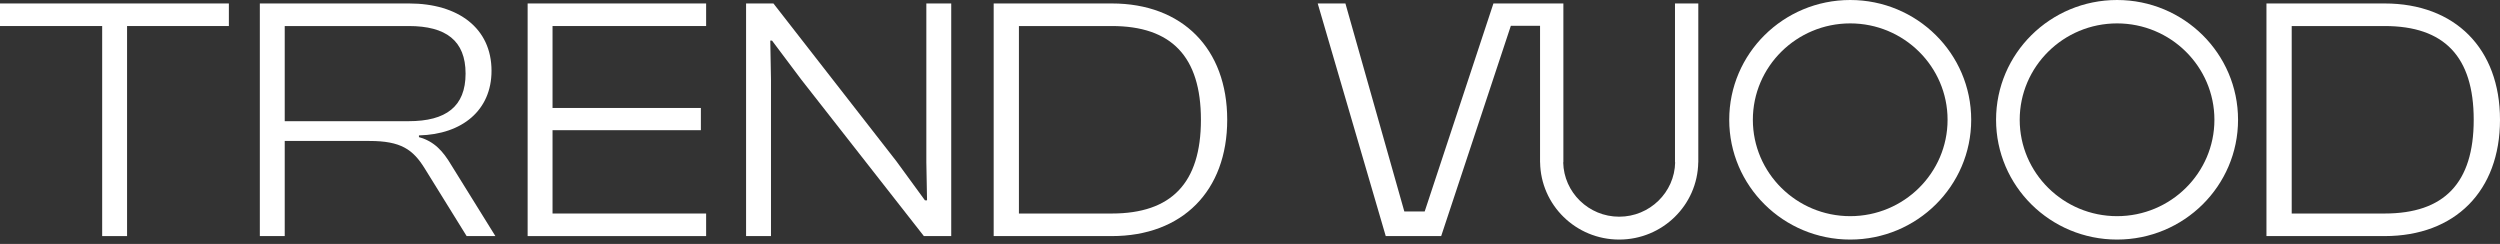
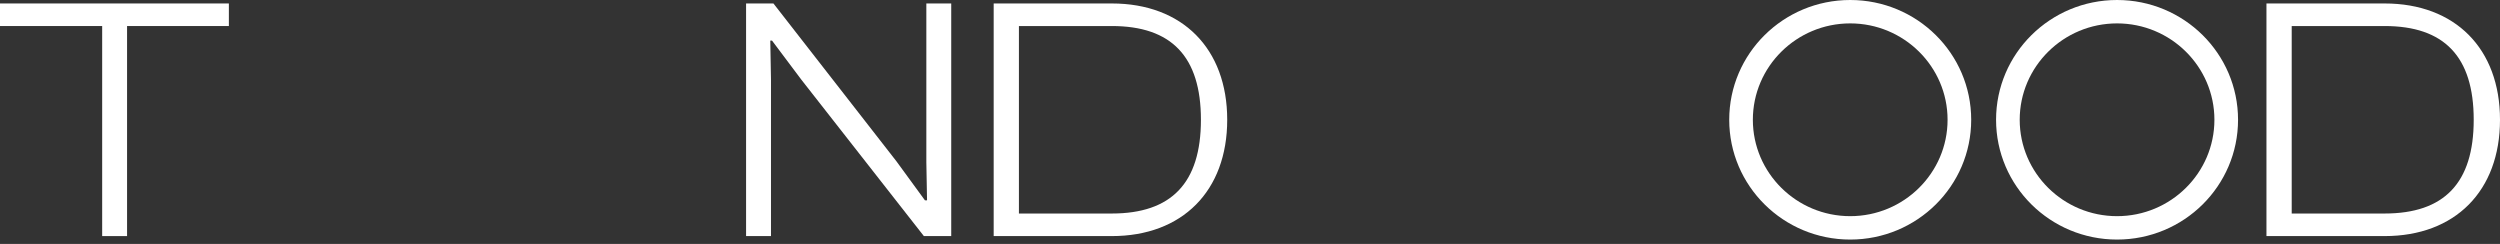
<svg xmlns="http://www.w3.org/2000/svg" width="246" height="24" viewBox="0 0 246 24" fill="none">
  <rect x="0" y="0" width="246" height="24" fill="#333333" stroke="none" />
-   <path d="M51.919 23.231H69.483V21.01H54.369V12.811H68.966V10.624H54.369V2.562H69.483V0.341H51.919V23.231Z" fill="white" />
  <path d="M10.054 23.231H12.503V2.562H22.521V0.341H0V2.562H10.054V23.231Z" fill="white" />
  <path d="M91.152 15.955L91.221 19.712H91.013L88.219 15.885L76.106 0.341H73.414V23.231H75.865V7.823L75.796 3.996H75.968L78.867 7.858L90.909 23.231H93.601V0.341H91.152V15.955Z" fill="white" />
  <path d="M109.406 0.341H97.778V23.231H109.406C116.342 23.231 120.758 18.79 120.758 11.786C120.758 4.782 116.342 0.341 109.406 0.341ZM109.406 21.01H100.262V2.562H109.406C115.272 2.562 118.171 5.569 118.171 11.786C118.171 18.003 115.272 21.01 109.406 21.01Z" fill="white" />
  <path d="M246 11.786C246 4.783 241.583 0.341 234.647 0.341H223.019V23.231H234.647C241.583 23.231 246 18.79 246 11.786ZM225.504 2.562H234.647C240.514 2.562 243.413 5.569 243.413 11.786C243.413 18.003 240.514 21.01 234.647 21.01H225.504V2.562Z" fill="white" />
  <path d="M182.061 0C175.485 0 170.156 5.276 170.156 11.786C170.156 18.296 175.485 23.573 182.061 23.573C188.637 23.573 193.966 18.296 193.966 11.786C193.966 5.276 188.637 0 182.061 0ZM182.061 21.27C176.778 21.27 172.481 17.016 172.481 11.786C172.481 6.556 176.778 2.302 182.061 2.302C187.344 2.302 191.641 6.556 191.641 11.786C191.641 17.016 187.344 21.27 182.061 21.27Z" fill="white" />
  <path d="M208.319 0C201.743 0 196.413 5.276 196.413 11.786C196.413 18.296 201.743 23.573 208.319 23.573C214.894 23.573 220.224 18.296 220.224 11.786C220.224 5.276 214.894 0 208.319 0ZM208.319 21.27C203.036 21.27 198.739 17.016 198.739 11.786C198.739 6.556 203.036 2.302 208.319 2.302C213.601 2.302 217.898 6.556 217.898 11.786C217.898 17.016 213.601 21.27 208.319 21.27Z" fill="white" />
-   <path d="M164.819 15.973H164.836C164.777 18.933 162.332 21.323 159.328 21.323C156.323 21.323 153.879 18.931 153.819 15.973H153.836V0.341H146.953L140.19 20.806H138.185L132.389 0.341H129.663L136.357 23.231H141.812L148.667 2.54H151.541V15.971H151.546C151.605 20.178 155.063 23.573 159.326 23.573C163.59 23.573 167.048 20.179 167.107 15.971H167.113V0.341H164.819V15.973Z" fill="white" />
-   <path d="M28.017 13.871H36.357C39.429 13.871 40.636 14.69 41.81 16.604L45.917 23.231H48.746L44.398 16.228C43.605 14.896 42.741 13.906 41.224 13.495V13.324C45.503 13.221 48.366 10.83 48.366 6.97C48.366 2.768 45.088 0.341 40.256 0.341H25.568V23.231H28.017V13.871ZM28.017 2.562H40.223C43.881 2.562 45.813 3.998 45.813 7.243C45.813 10.488 43.881 11.924 40.223 11.924H28.017V2.562Z" fill="white" />
</svg>